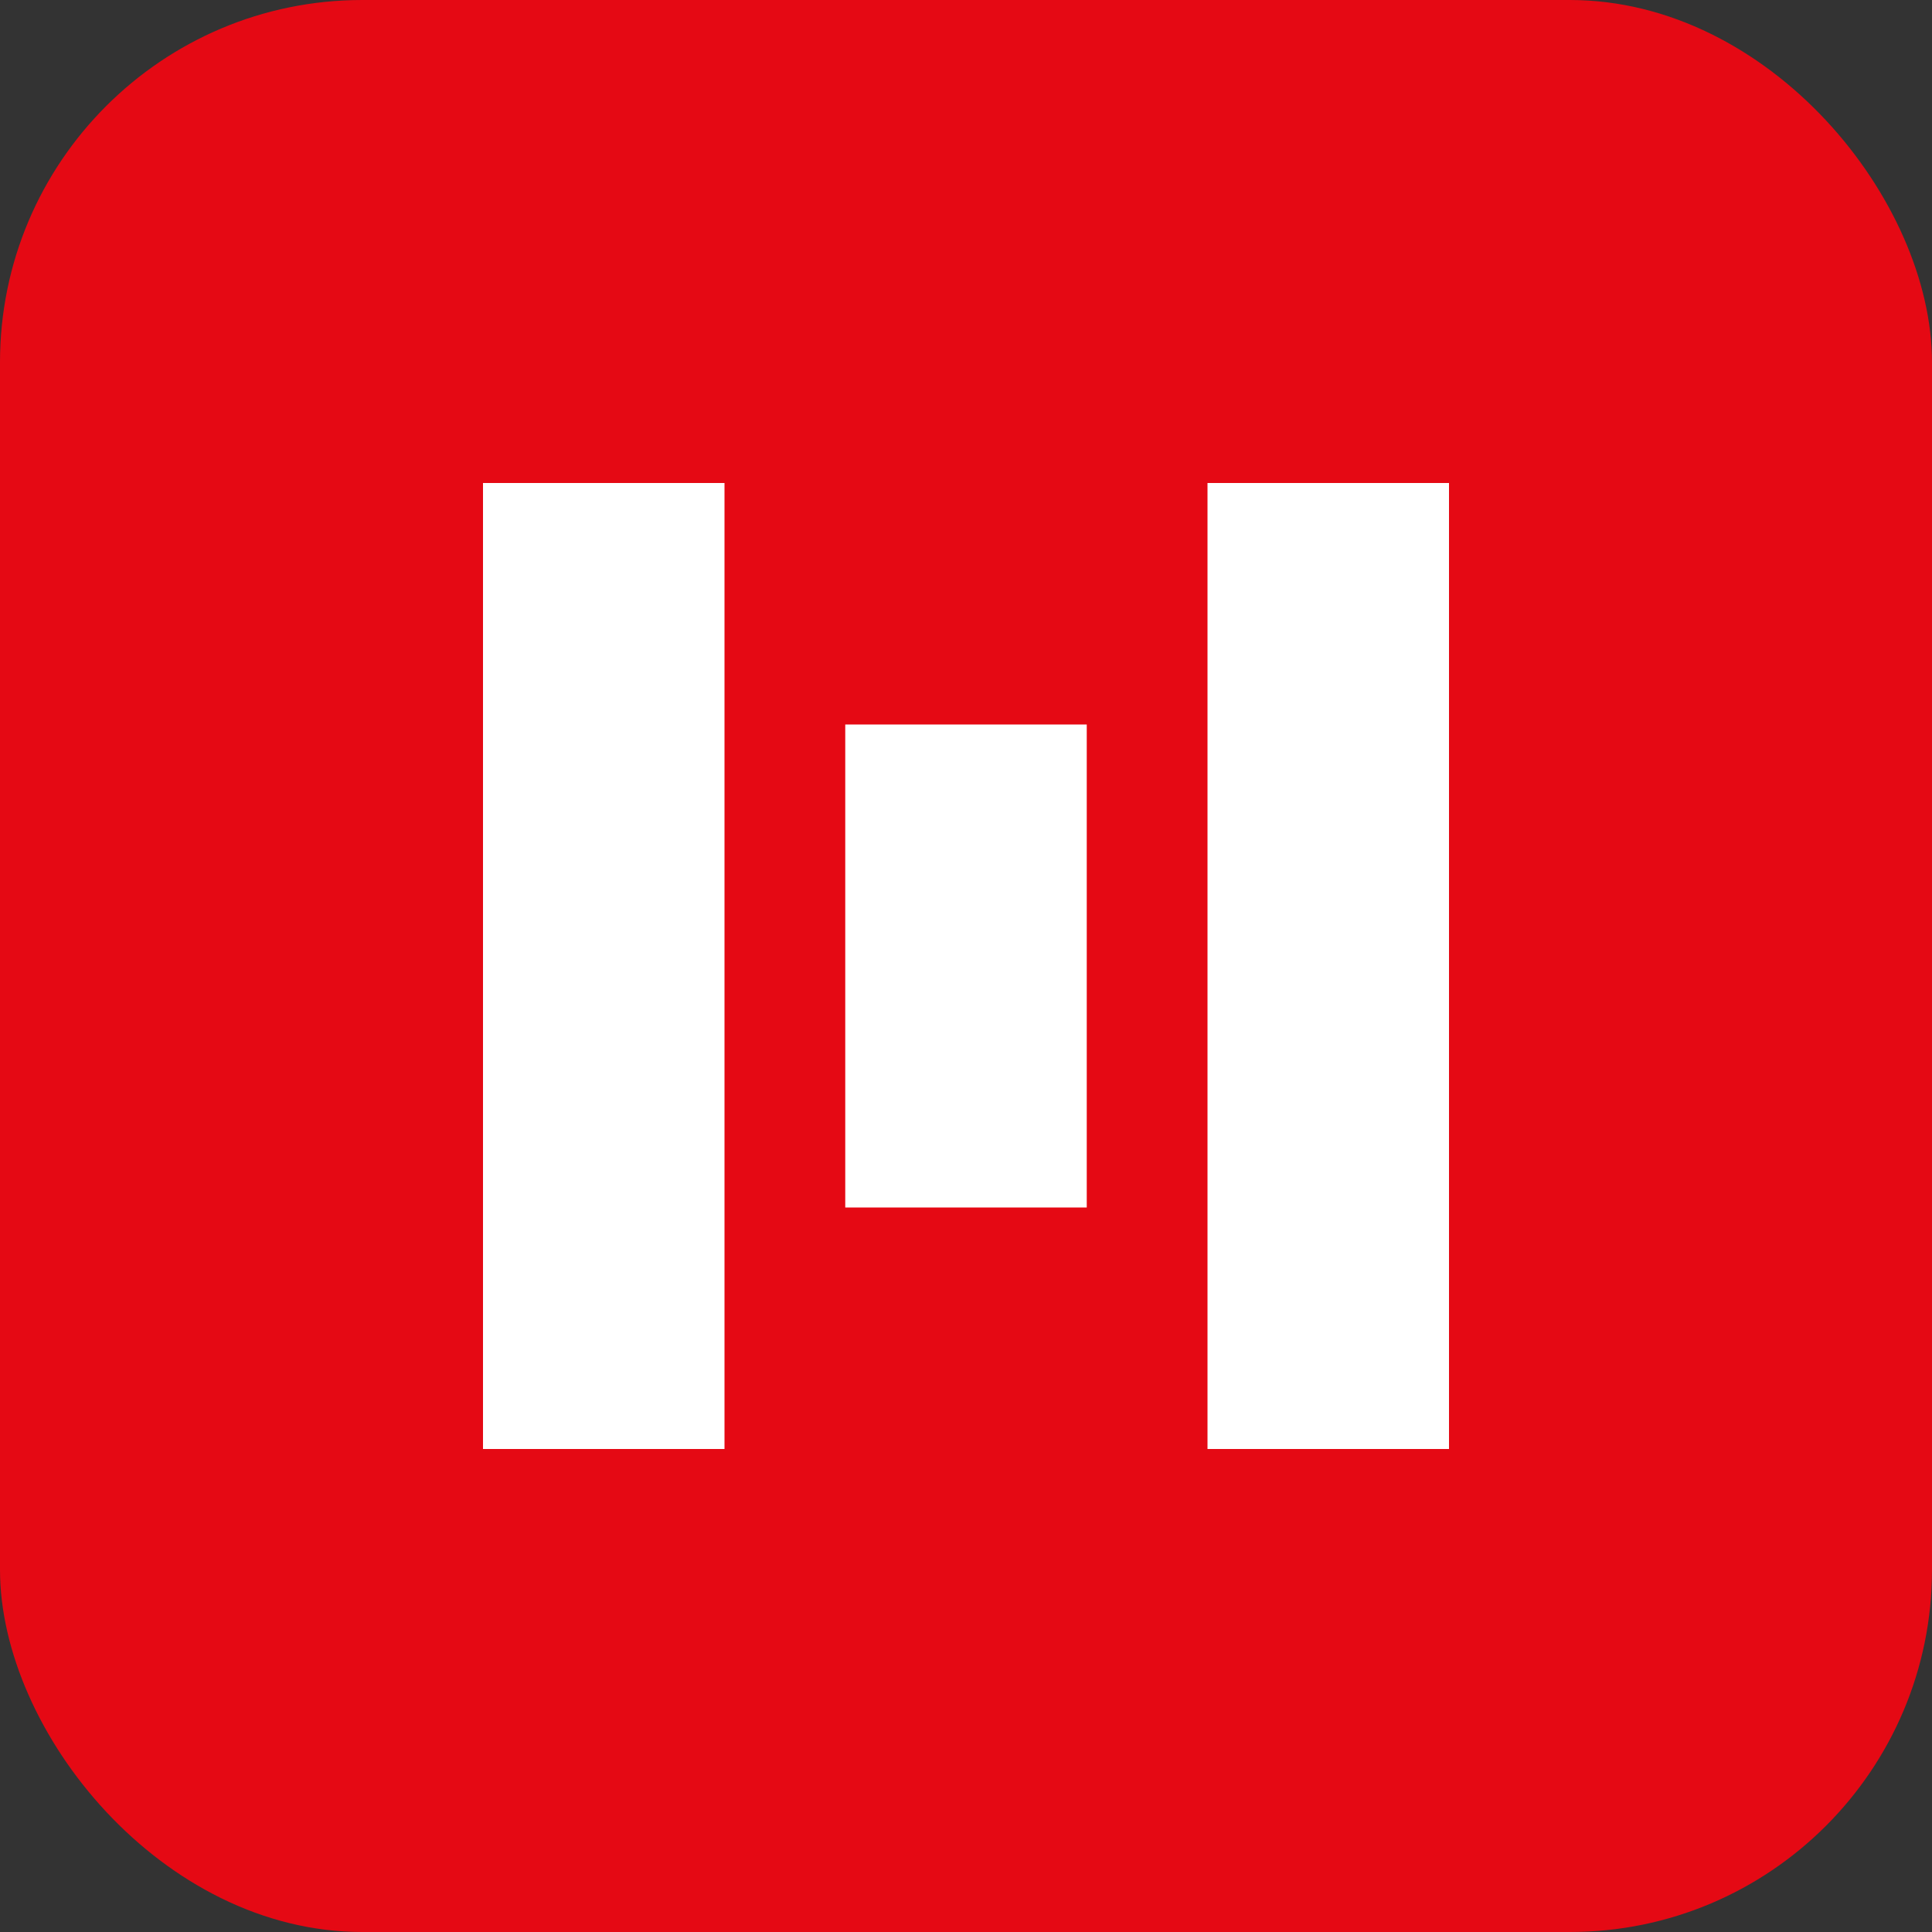
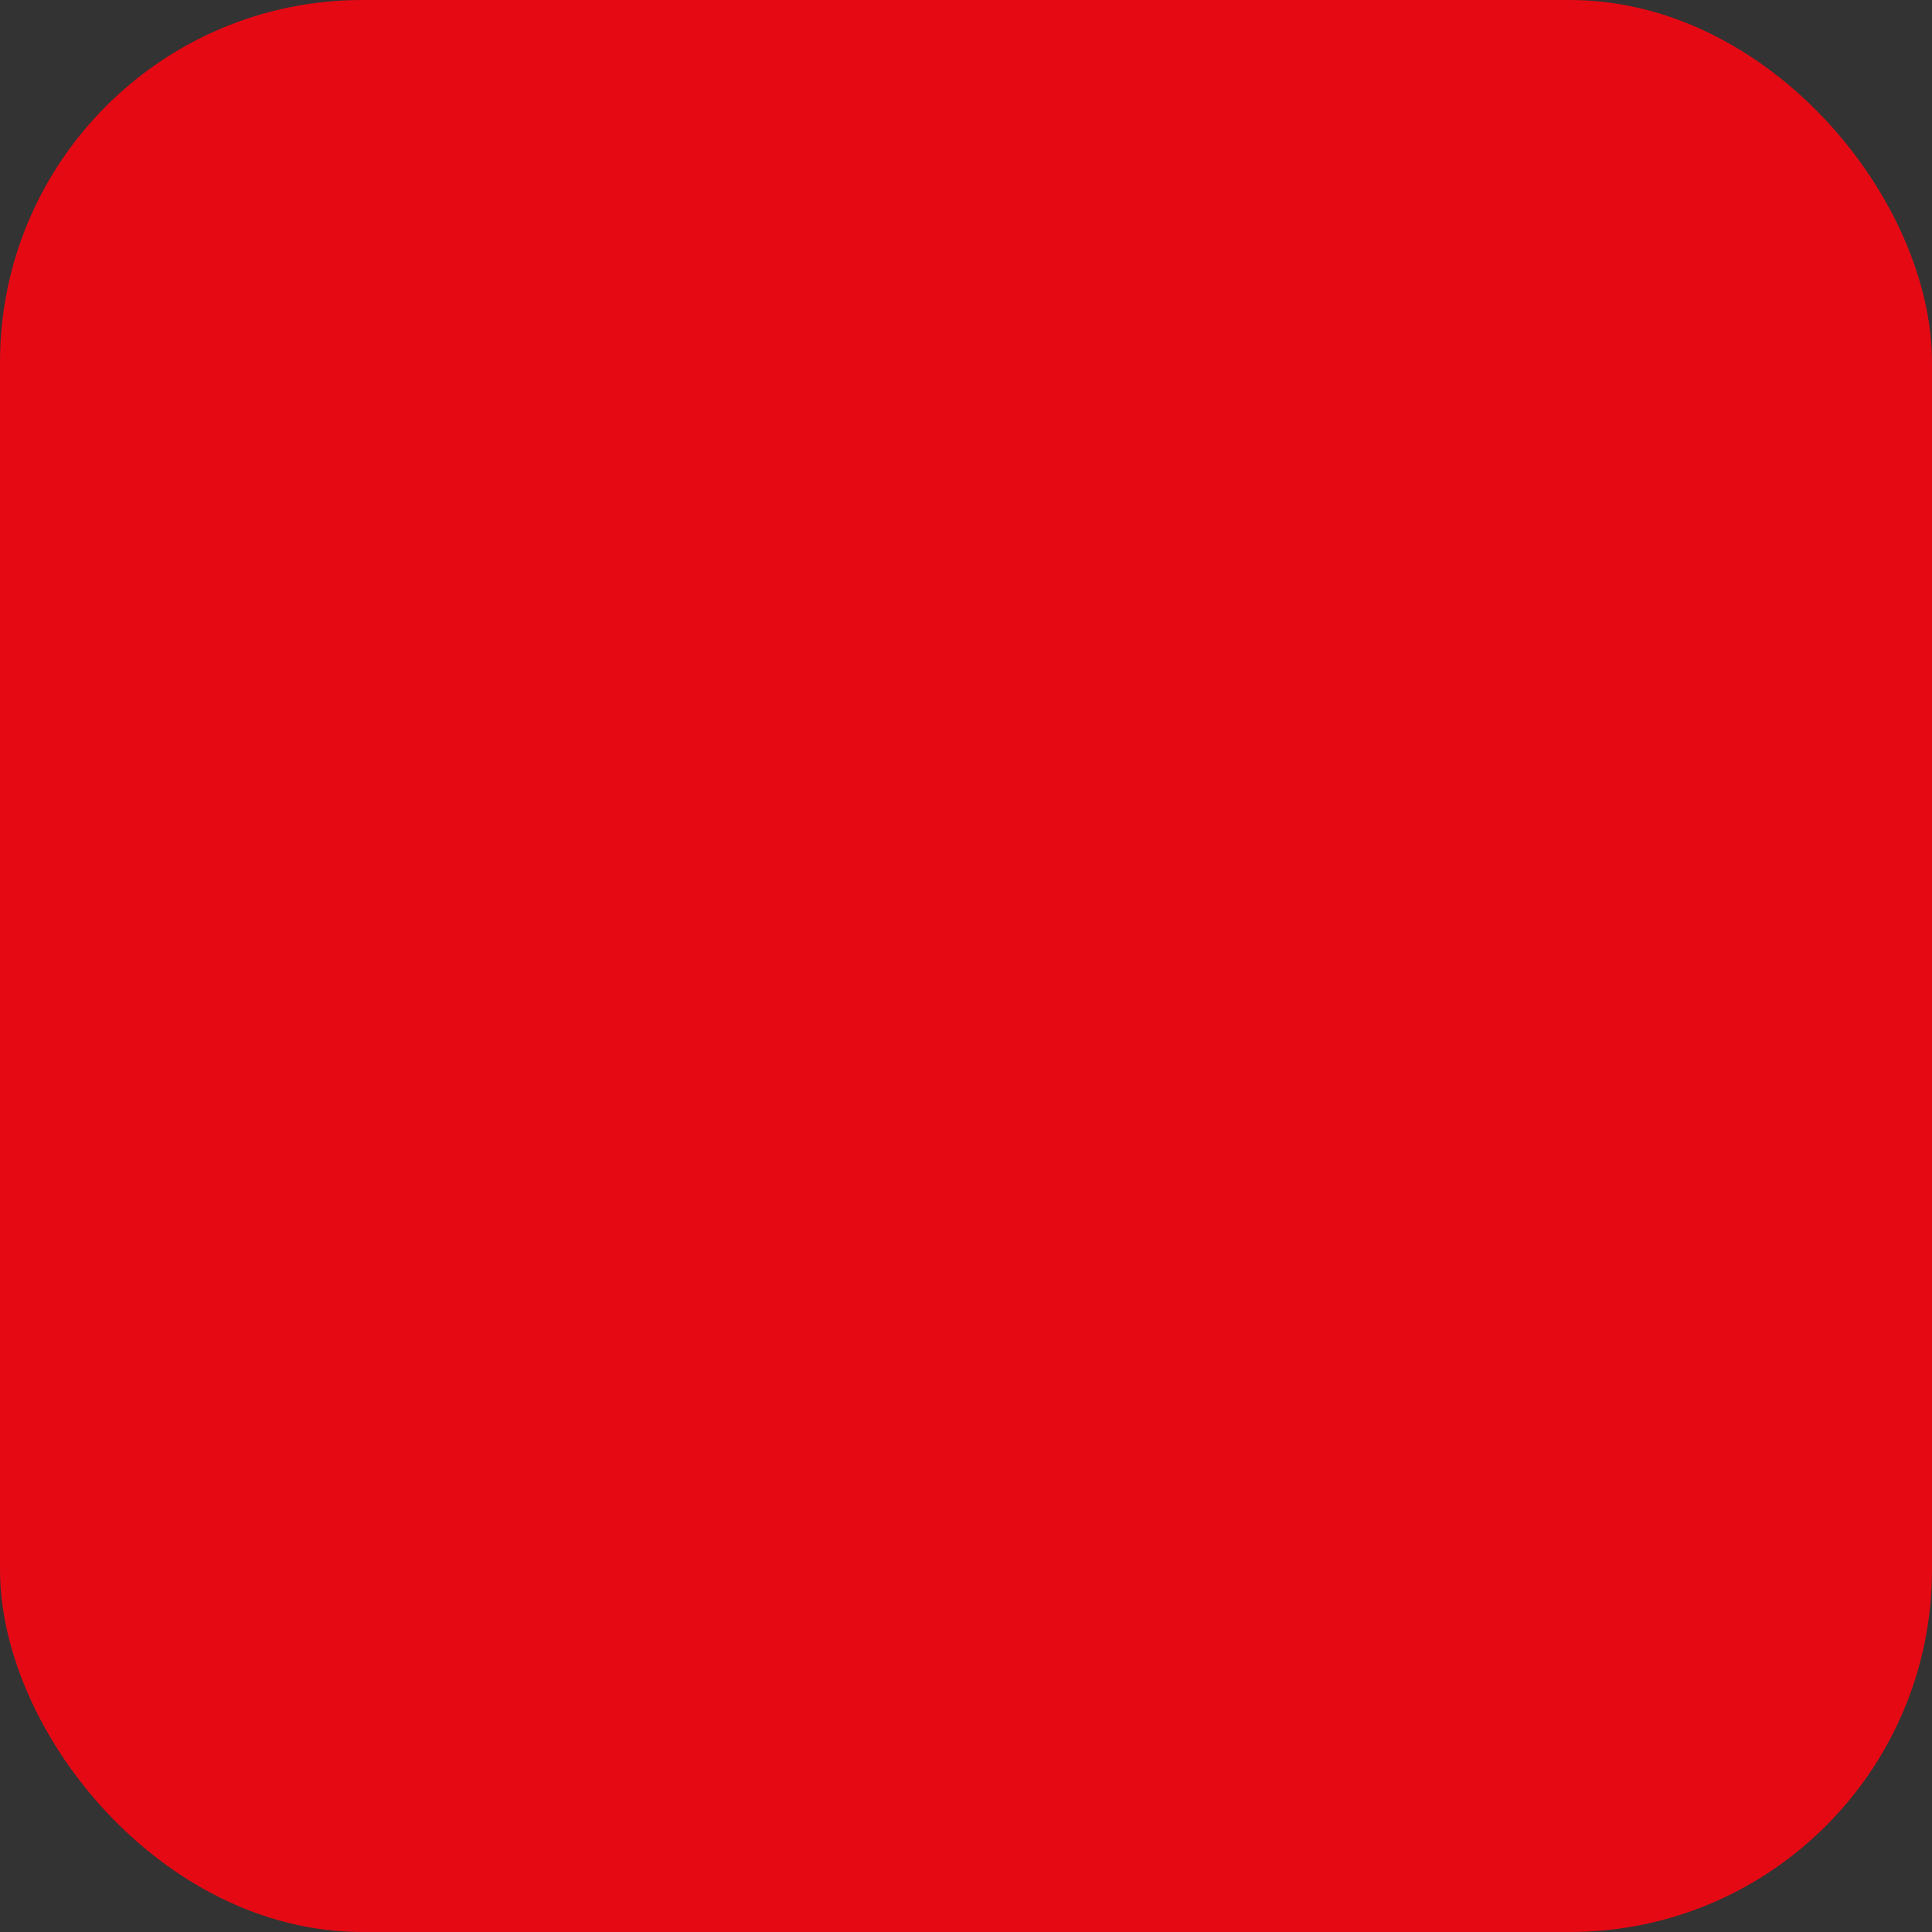
<svg xmlns="http://www.w3.org/2000/svg" viewBox="0 0 32 32" fill="none">
  <rect x="0" y="0" width="32" height="32" fill="#333333" stroke="none" />
  <rect width="32" height="32" rx="6" fill="#E50914" />
-   <path d="M8 8h4v16H8V8zm12 0h4v16h-4V8zm-6 4h4v8h-4v-8z" fill="white" />
</svg>